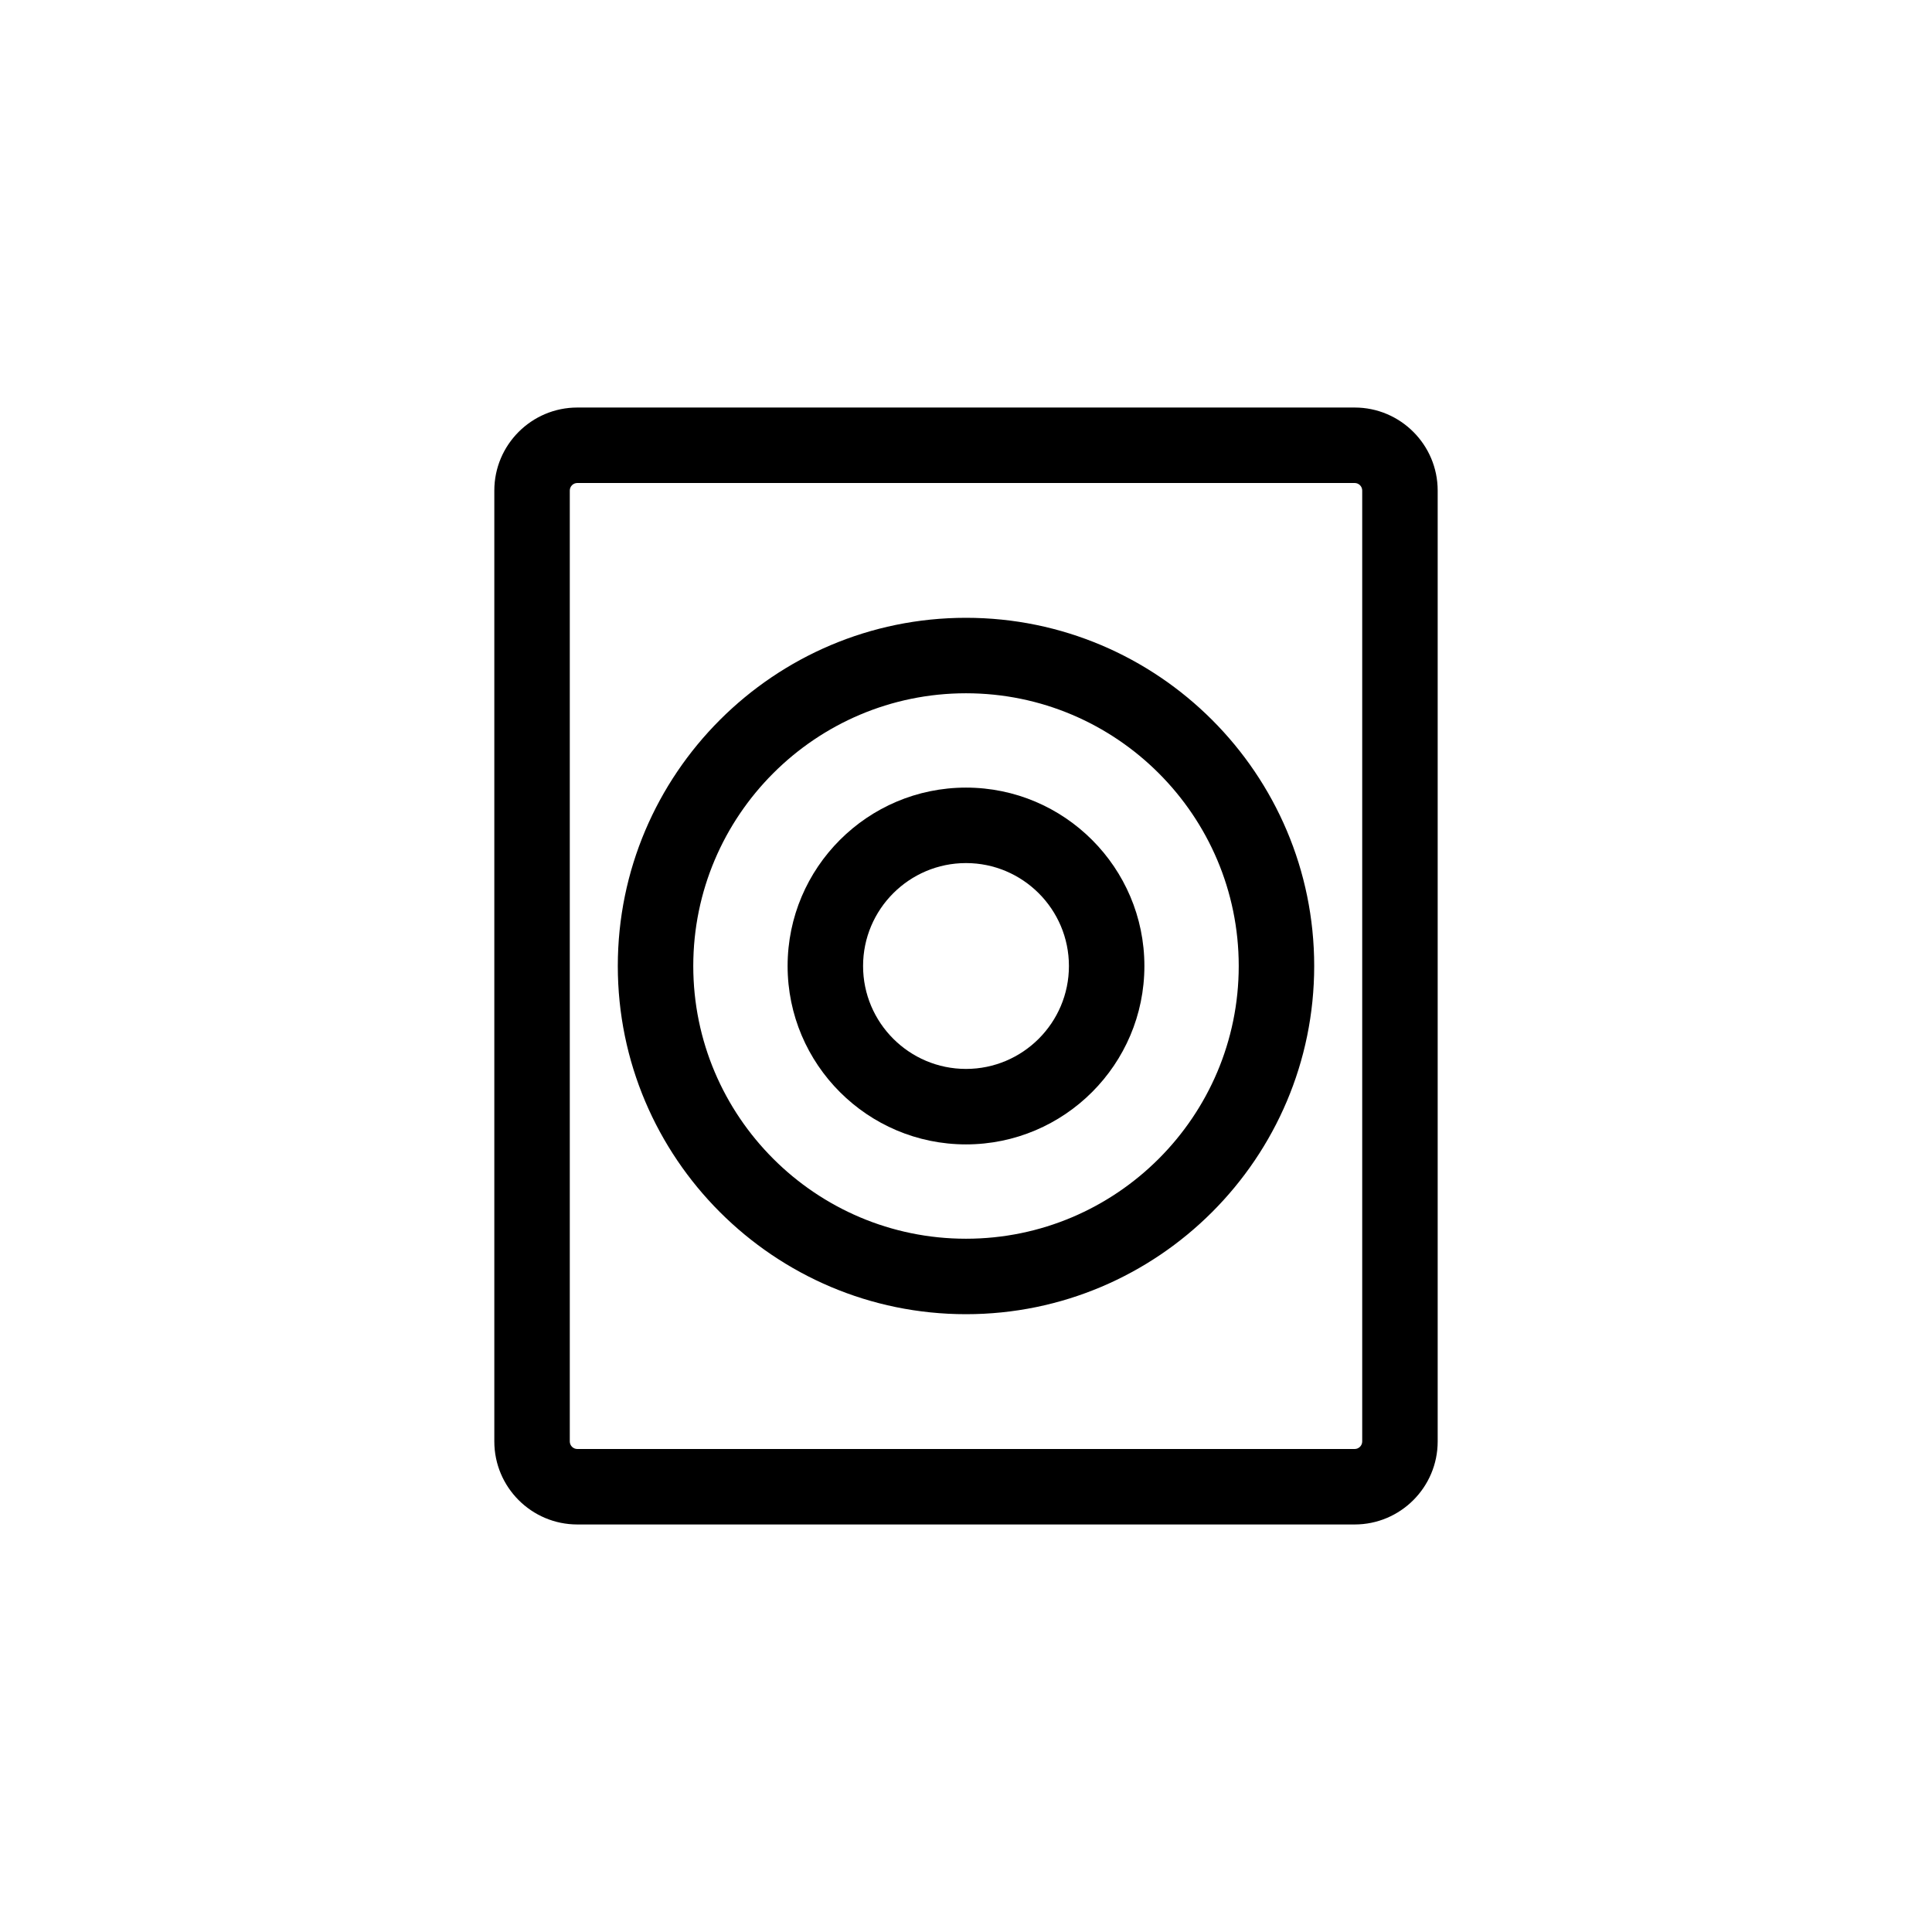
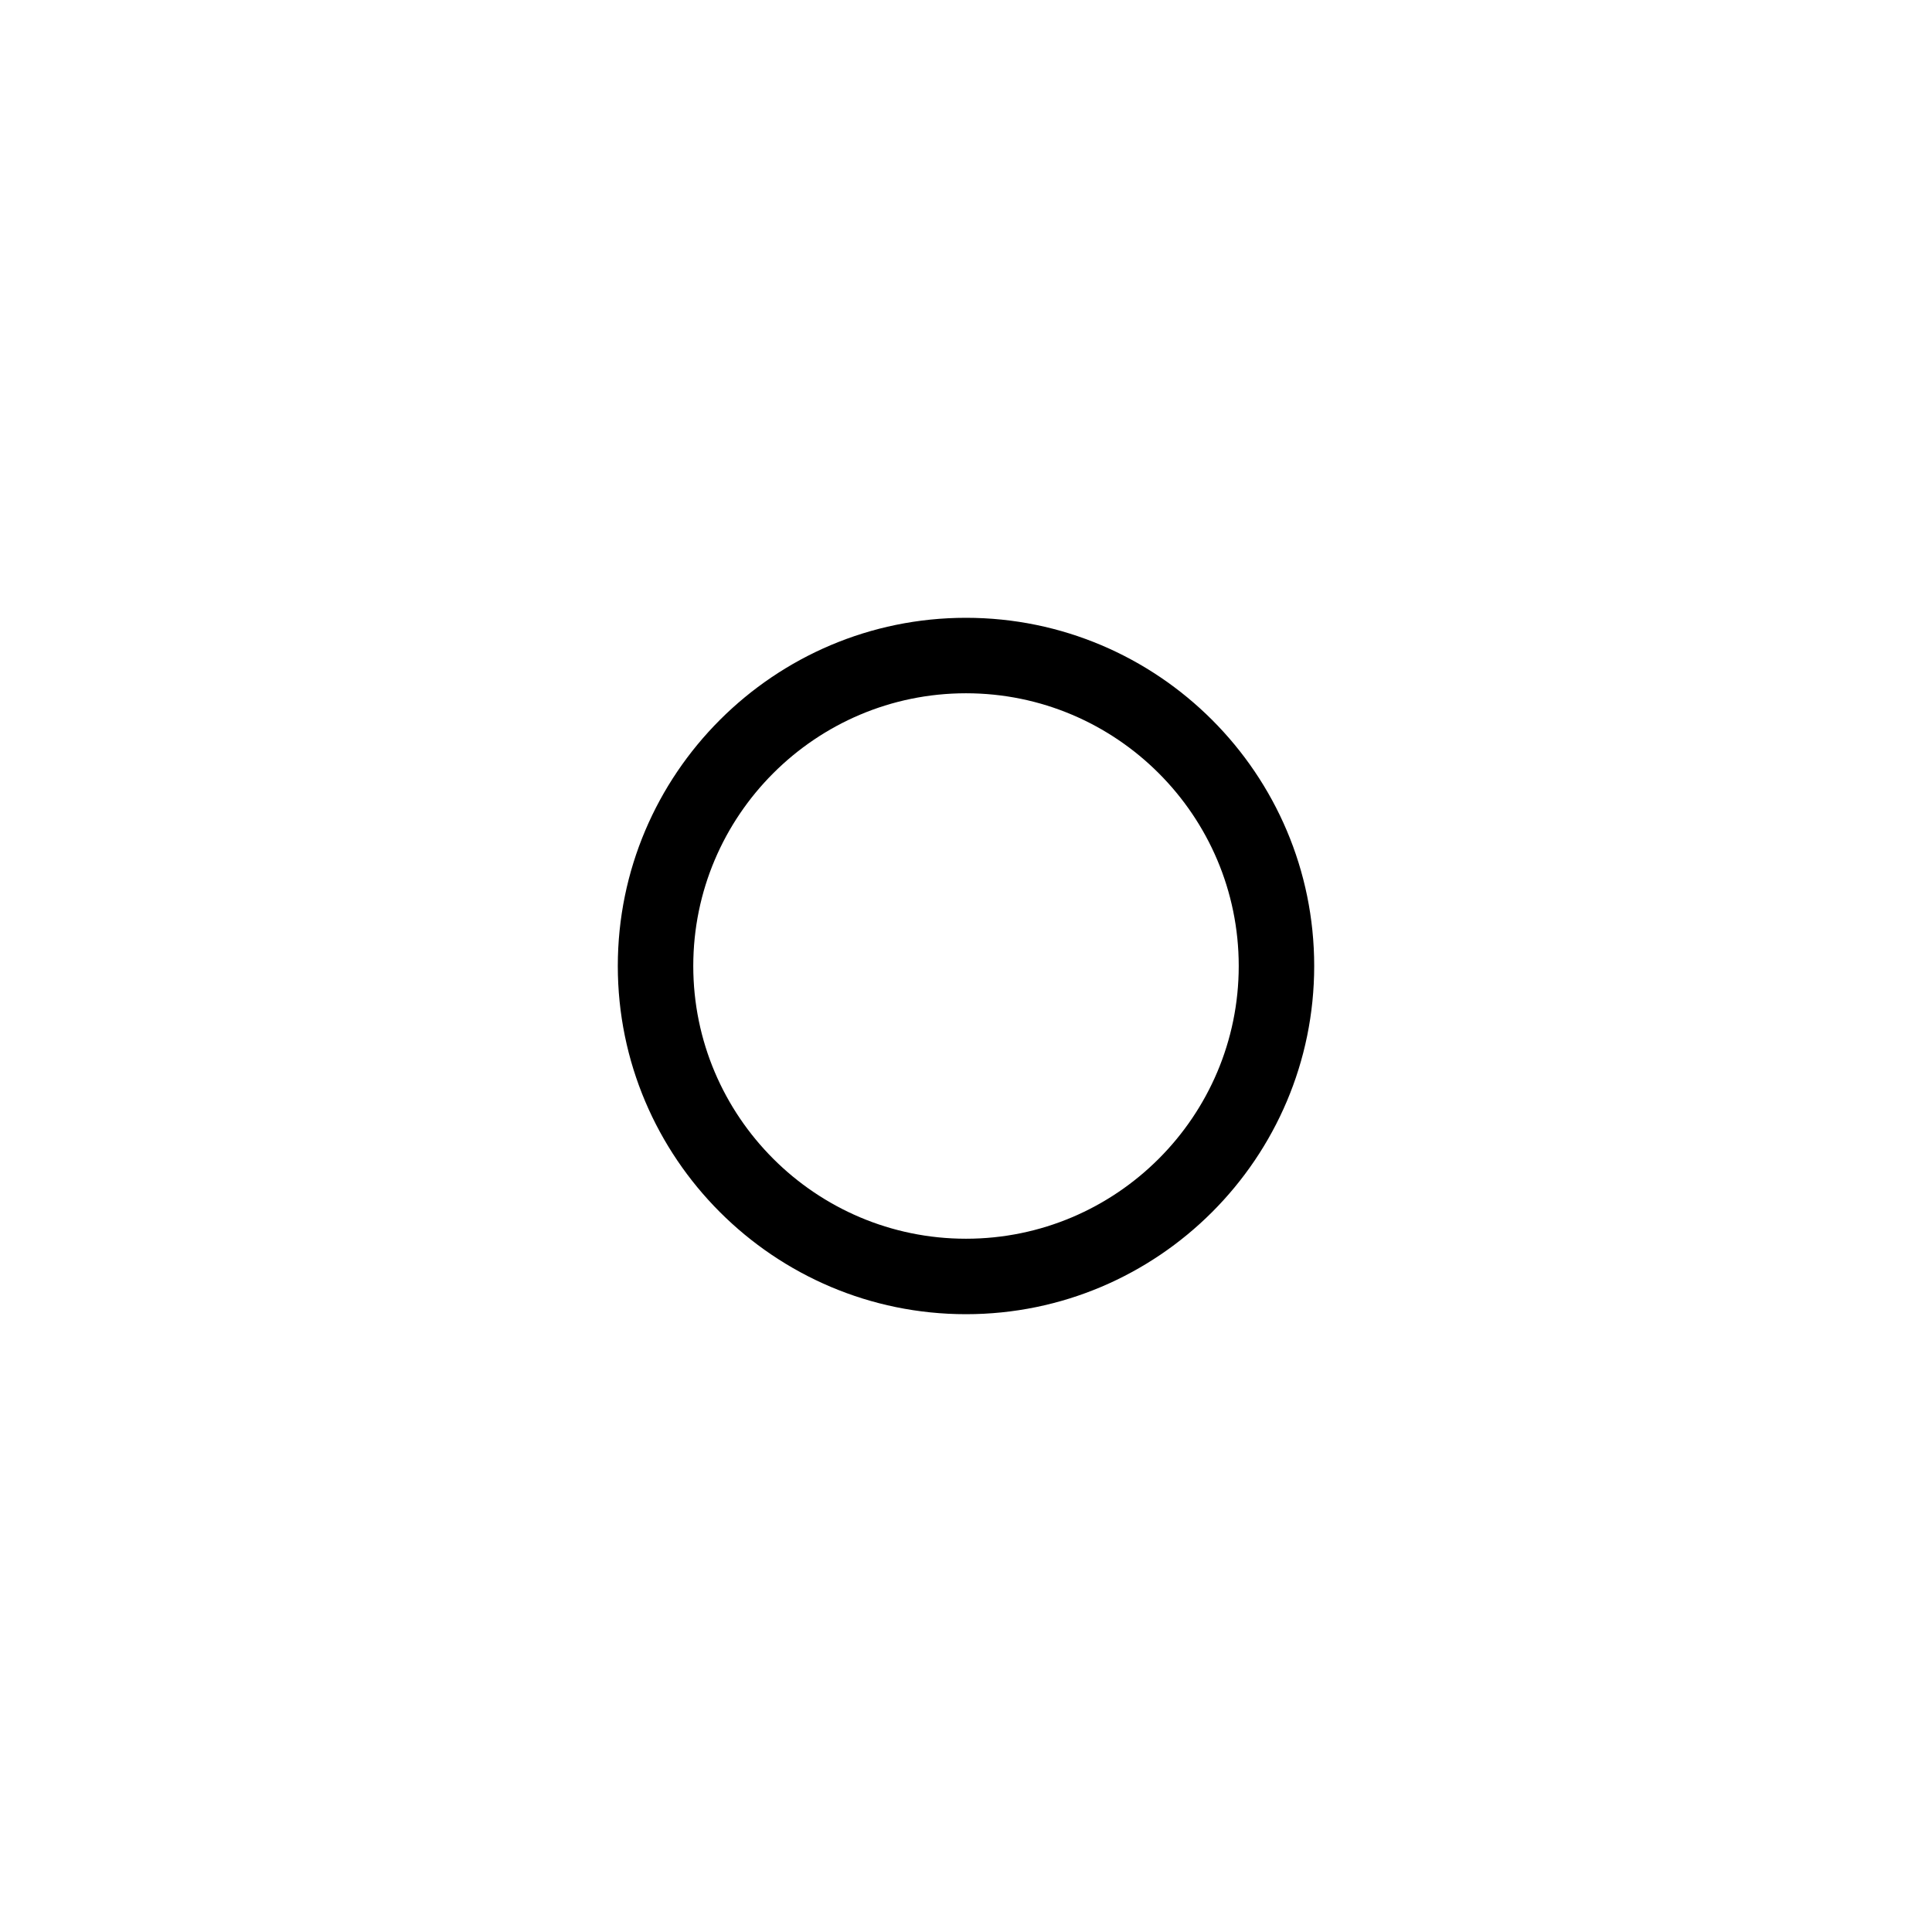
<svg xmlns="http://www.w3.org/2000/svg" fill="#000000" width="800px" height="800px" viewBox="0 0 512 512" enable-background="new 0 0 512 512" id="Layer_1" version="1.1" xml:space="preserve">
  <g>
    <g>
-       <path d="M359,404H153c-12.131,0-22-9.869-22-22V130c0-12.131,9.869-22,22-22h206c12.131,0,22,9.869,22,22v252    C381,394.131,371.131,404,359,404z M153,128c-1.103,0-2,0.897-2,2v252c0,1.103,0.897,2,2,2h206c1.103,0,2-0.897,2-2V130    c0-1.103-0.897-2-2-2H153z" />
-     </g>
+       </g>
    <g>
      <path d="M256,348.276c-50.881,0-92.276-41.395-92.276-92.276s41.395-92.276,92.276-92.276s92.276,41.395,92.276,92.276    S306.881,348.276,256,348.276z M256,183.724c-39.854,0-72.276,32.423-72.276,72.276s32.423,72.276,72.276,72.276    s72.276-32.423,72.276-72.276S295.854,183.724,256,183.724z" />
    </g>
    <g>
-       <path d="M256,303.276c-26.068,0-47.276-21.208-47.276-47.276s21.208-47.276,47.276-47.276s47.276,21.208,47.276,47.276    S282.068,303.276,256,303.276z M256,228.724c-15.04,0-27.276,12.236-27.276,27.276S240.96,283.276,256,283.276    S283.276,271.04,283.276,256S271.04,228.724,256,228.724z" />
-     </g>
+       </g>
  </g>
</svg>